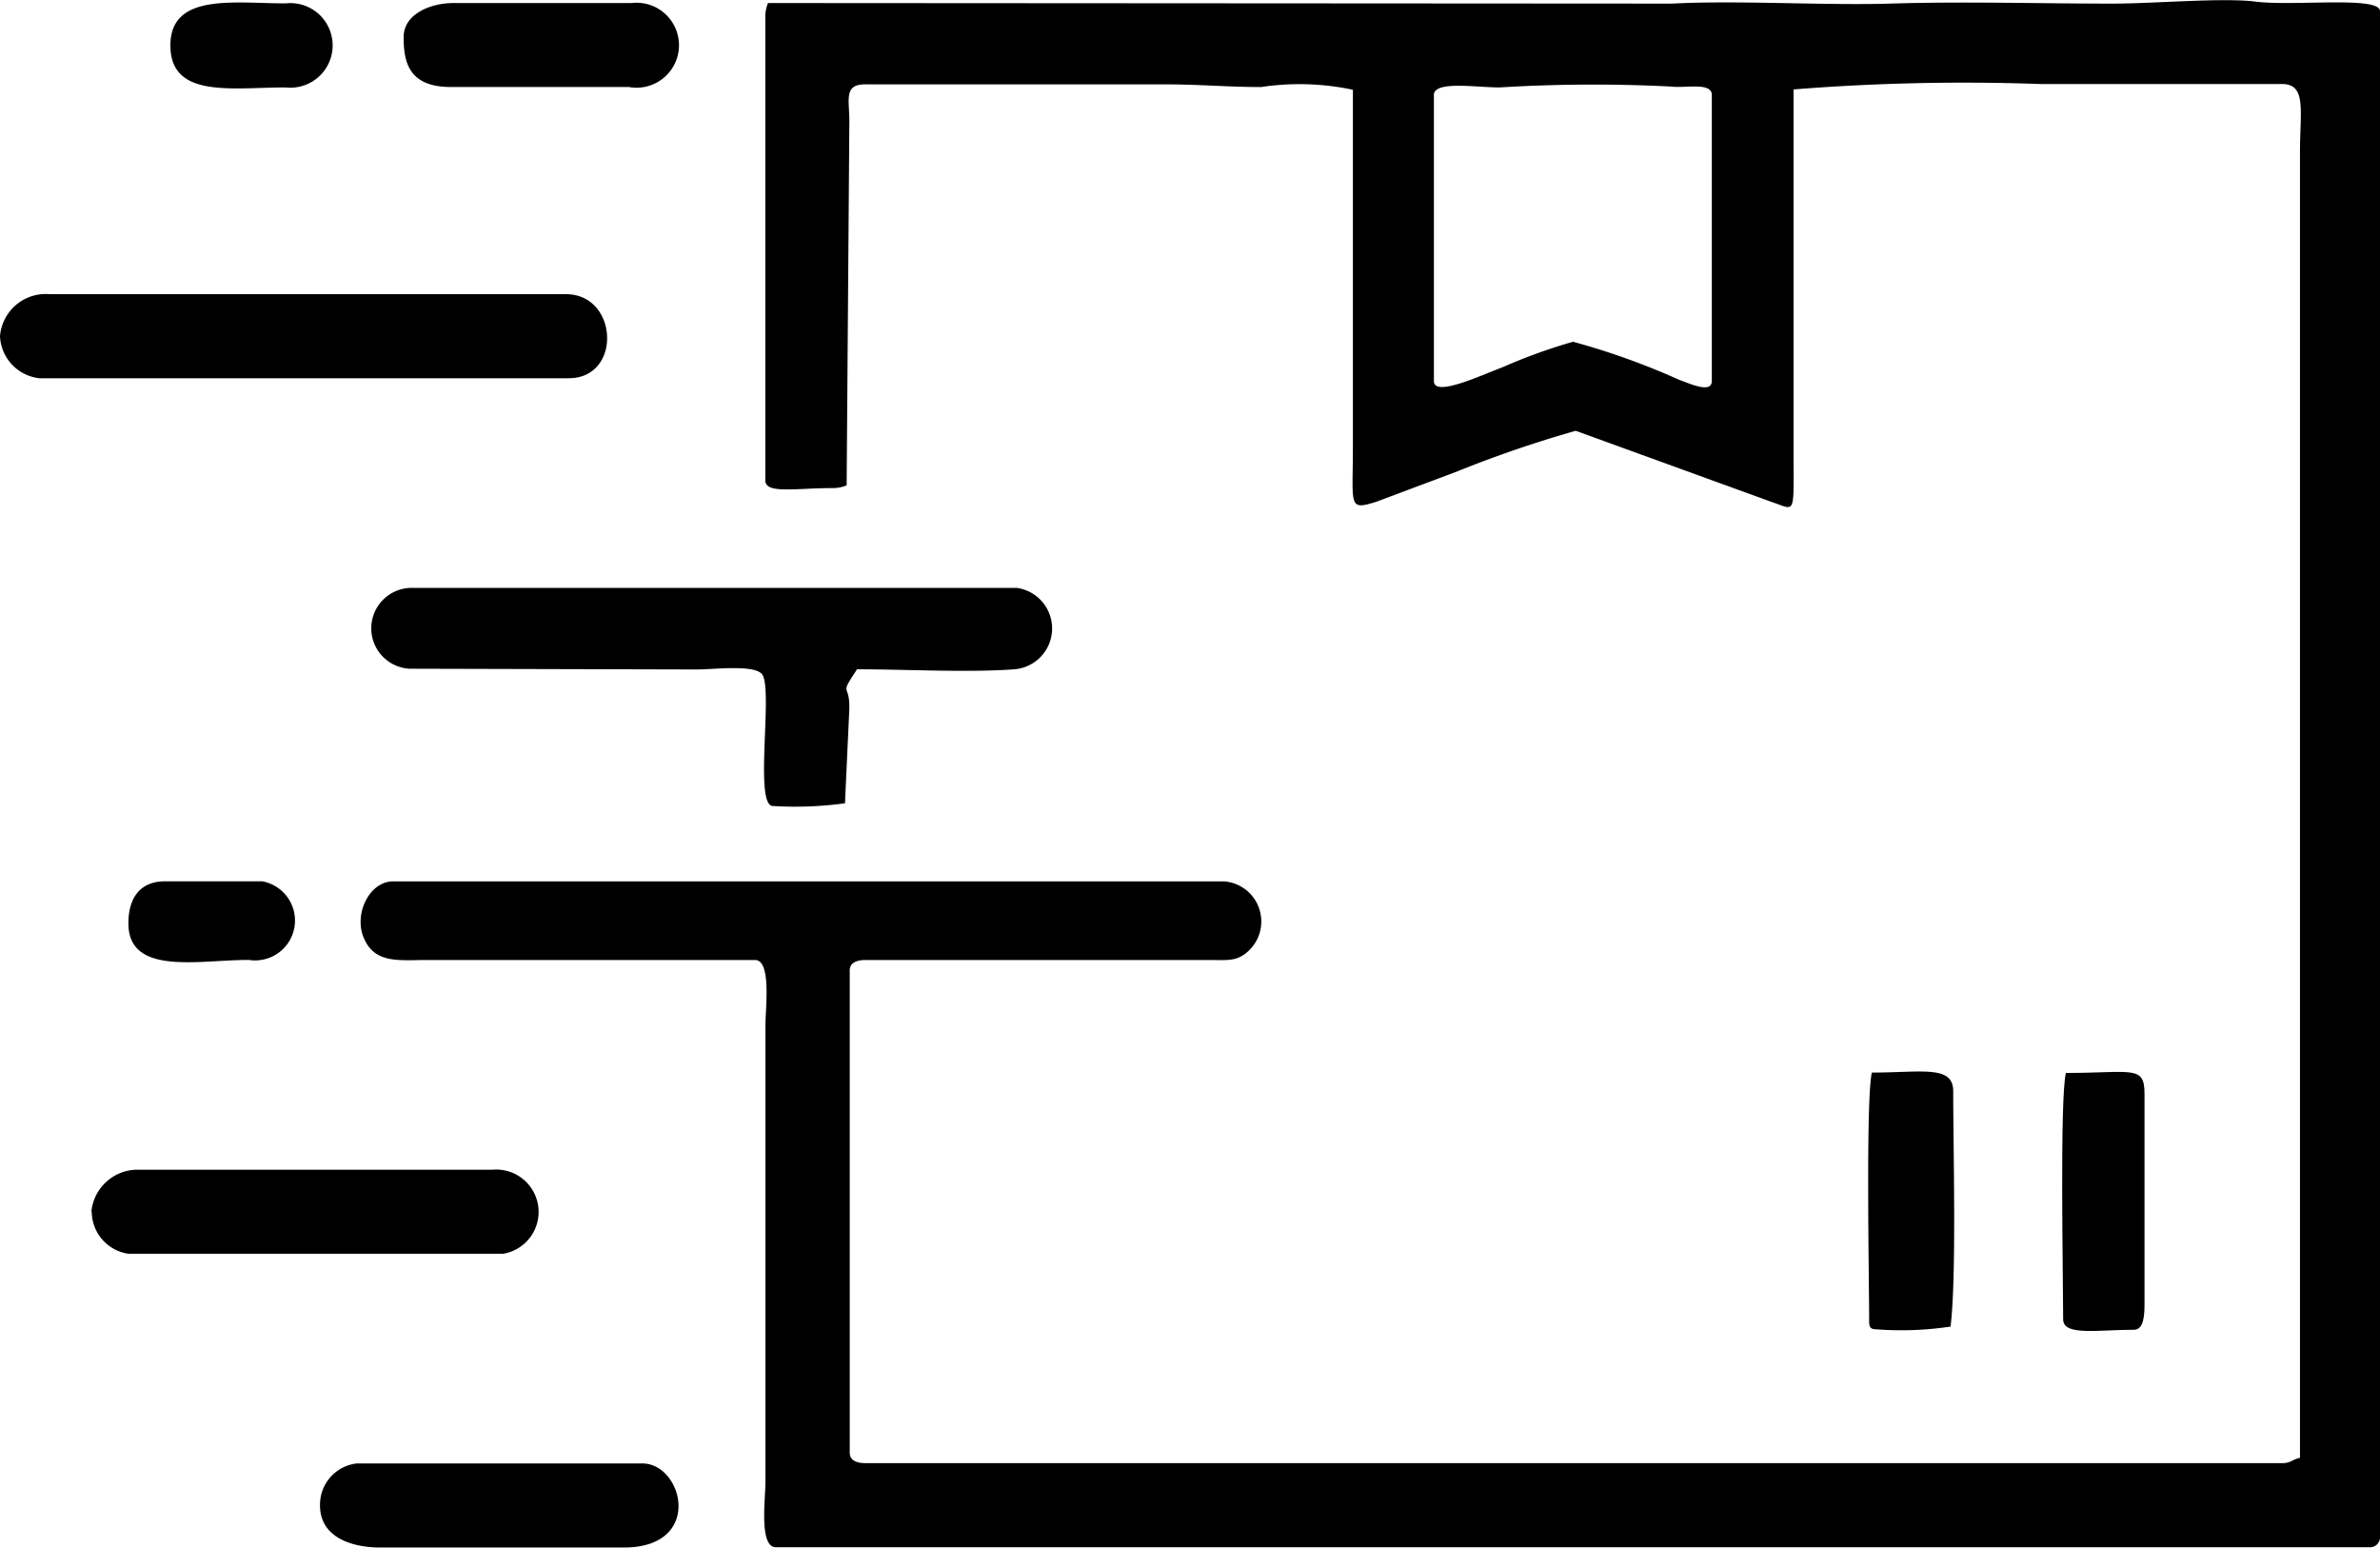
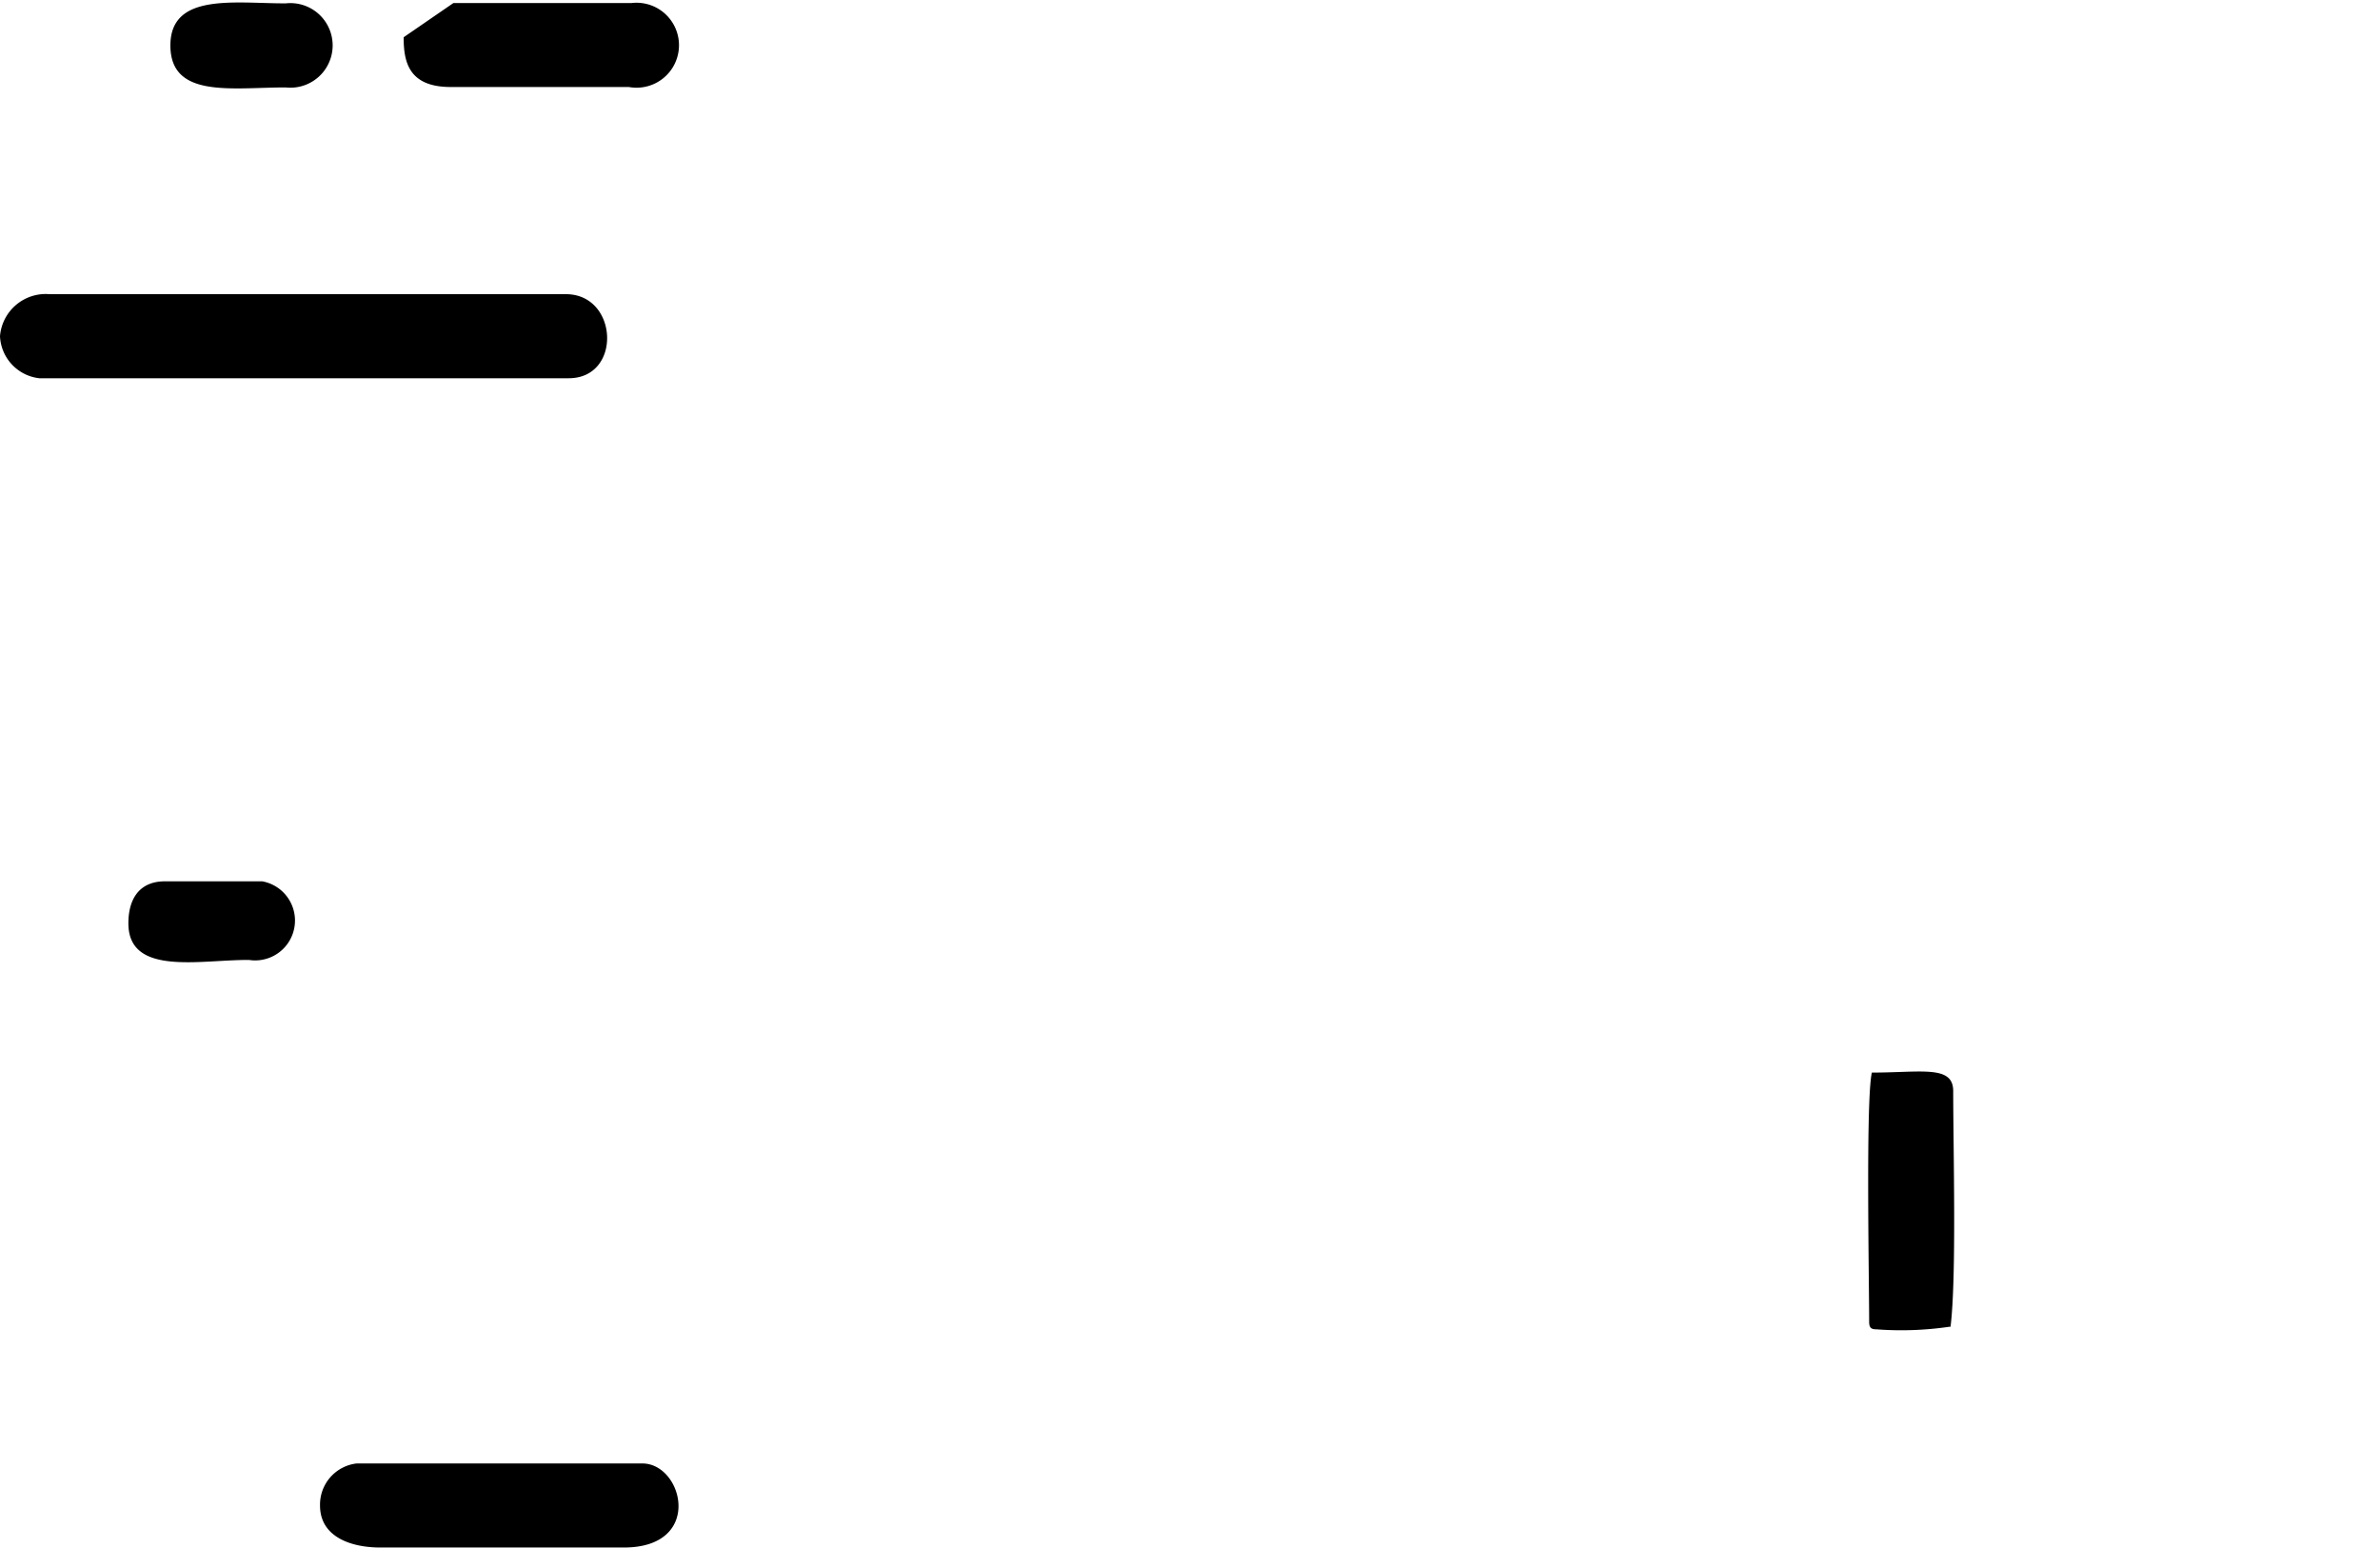
<svg xmlns="http://www.w3.org/2000/svg" id="_1514316987360" width="50.088" height="32.568" viewBox="0 0 50.088 32.568">
-   <path id="Path_128" data-name="Path 128" d="M31.94,2c0-.325,1.022-.138,1.436-.162a32.3,32.3,0,0,1,3.546-.016c.308.041.868-.1.868.179V8.017c0,.276-.462.057-.69-.024a15.153,15.153,0,0,0-2.231-.8,11.664,11.664,0,0,0-1.5.544c-.422.154-1.428.633-1.428.284V2ZM17.927.065a.769.769,0,0,0-.057.284V10.11c0,.292.625.162,1.436.162a.726.726,0,0,0,.276-.057l.057-7.668c0-.446-.122-.771.333-.771H26.26c.746,0,1.363.057,2.045.057a5.4,5.4,0,0,1,1.931.057V9.4c0,1.258-.105,1.347.495,1.16l1.688-.633a24.489,24.489,0,0,1,2.507-.86l4.13,1.5c.511.17.454.316.454-1.12V1.883A45.076,45.076,0,0,1,44.7,1.769h5.079c.536-.008.389.56.389,1.436V30.679c-.195.049-.187.114-.389.114H19.98c-.17,0-.333-.049-.333-.219V20.423c0-.17.162-.219.333-.219H27.2c.373,0,.568.032.787-.146a.847.847,0,0,0-.462-1.509H10.04c-.487,0-.811.641-.641,1.136.219.609.746.519,1.355.519h6.9c.349,0,.219,1.014.219,1.379v9.6c0,.365-.138,1.379.219,1.379H51.633a.209.209,0,0,0,.219-.219V.236c0-.325-1.8-.1-2.613-.2-.69-.089-2.126.041-3.018.041-1.566,0-3.132-.049-4.69,0-1.379.041-3.213-.073-4.576,0L17.919.065Z" transform="translate(-1.764 -0.001)" fill-rule="evenodd" />
-   <path id="Path_129" data-name="Path 129" d="M19.859,16.962c1.014,0,2.337.073,3.311,0a.862.862,0,0,0,.057-1.712H10.536a.85.85,0,0,0-.1,1.7l6.053.016c.349,0,1.241-.114,1.379.114.219.357-.179,2.759.219,2.759a7.718,7.718,0,0,0,1.517-.057l.089-1.931c.032-.641-.235-.284.162-.884Z" transform="translate(-1.821 -2.877)" fill-rule="evenodd" />
  <path id="Path_130" data-name="Path 130" d="M0,8.514A.932.932,0,0,0,.828,9.4H11.968c1.128,0,1.047-1.769-.057-1.769H1.047A.966.966,0,0,0,0,8.514Z" transform="translate(0 -1.44)" fill-rule="evenodd" />
-   <path id="Path_131" data-name="Path 131" d="M2.378,31.224a.9.9,0,0,0,.771.884h7.887a.892.892,0,0,0-.219-1.769H3.311a.979.979,0,0,0-.941.884Z" transform="translate(-0.447 -5.723)" fill-rule="evenodd" />
  <path id="Path_132" data-name="Path 132" d="M8.3,38.844c0,.673.673.884,1.266.884h5.128c1.688,0,1.25-1.769.389-1.769H9.071A.872.872,0,0,0,8.3,38.844Z" transform="translate(-1.565 -7.161)" fill-rule="evenodd" />
  <path id="Path_133" data-name="Path 133" d="M50.187,33.17c.13-1.03.057-3.757.057-4.966,0-.552-.665-.389-1.712-.389-.13.568-.057,4.349-.057,5.242,0,.13.041.162.162.162a6.954,6.954,0,0,0,1.542-.057Z" transform="translate(-9.138 -5.243)" fill-rule="evenodd" />
-   <path id="Path_134" data-name="Path 134" d="M10.47.8c0,.511.1,1.047.99,1.047h3.749A.894.894,0,1,0,15.265.08H11.517c-.5,0-1.047.243-1.047.714Z" transform="translate(-1.975 -0.016)" fill-rule="evenodd" />
-   <path id="Path_135" data-name="Path 135" d="M55,33.229c.211,0,.219-.333.219-.552V28.263c0-.609-.26-.438-1.655-.438-.13.568-.057,4.3-.057,5.185C53.505,33.367,54.244,33.229,55,33.229Z" transform="translate(-10.087 -5.245)" fill-rule="evenodd" />
+   <path id="Path_134" data-name="Path 134" d="M10.47.8c0,.511.1,1.047.99,1.047h3.749A.894.894,0,1,0,15.265.08H11.517Z" transform="translate(-1.975 -0.016)" fill-rule="evenodd" />
  <path id="Path_136" data-name="Path 136" d="M4.42.97c0,1.12,1.29.884,2.426.884a.89.89,0,1,0,0-1.769C5.767.086,4.42-.142,4.42.97Z" transform="translate(-0.834 -0.014)" fill-rule="evenodd" />
  <path id="Path_137" data-name="Path 137" d="M3.33,23.744c0,1.12,1.517.763,2.54.771a.839.839,0,0,0,.276-1.655H4.1C3.565,22.86,3.33,23.225,3.33,23.744Z" transform="translate(-0.628 -4.313)" fill-rule="evenodd" />
</svg>